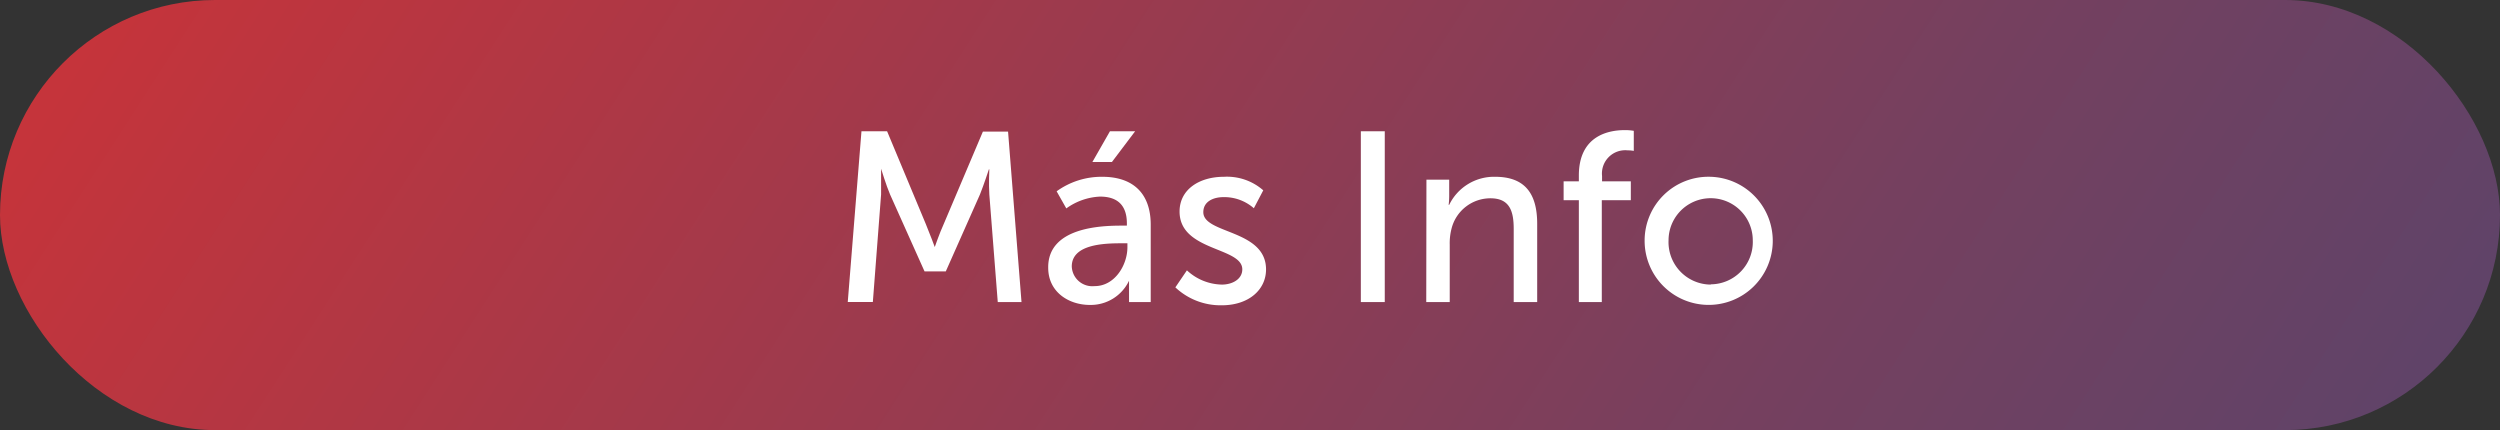
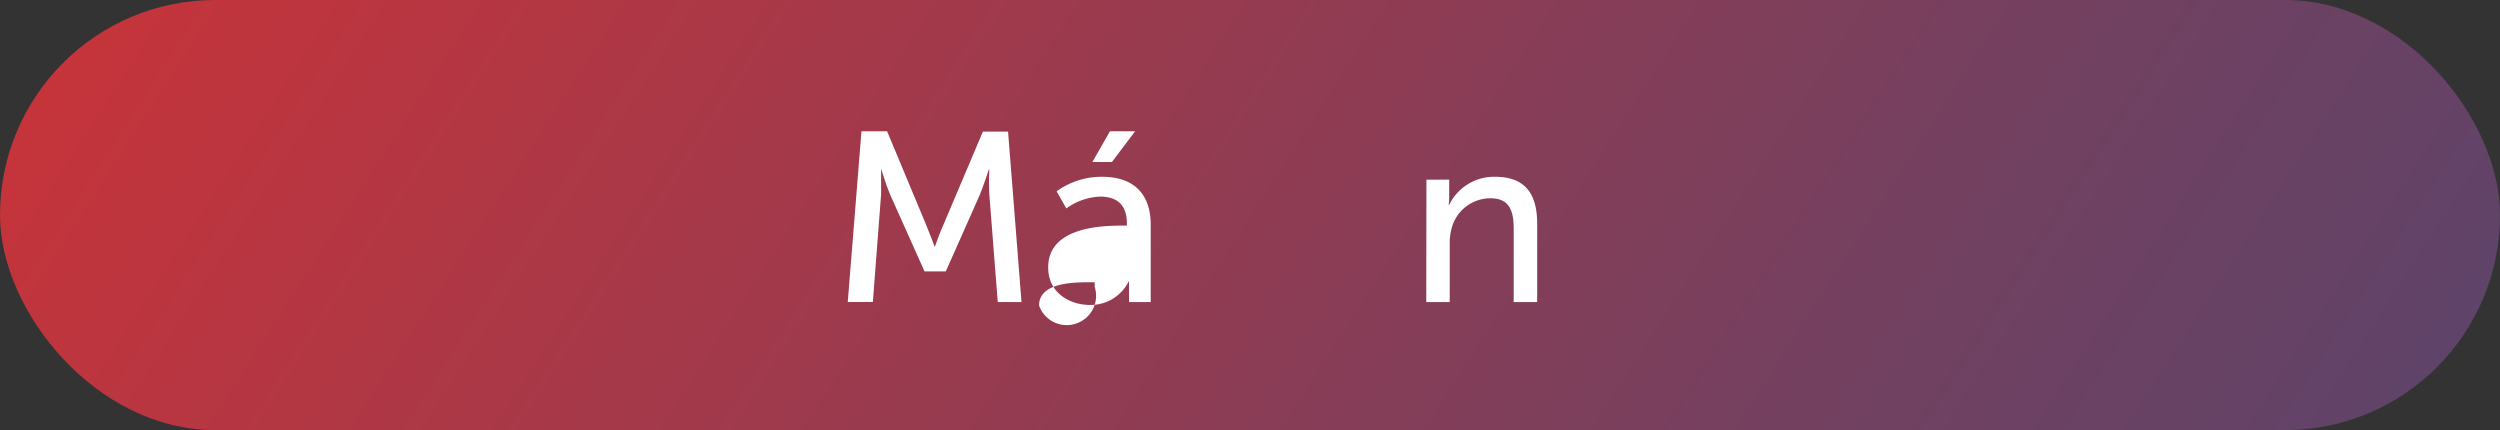
<svg xmlns="http://www.w3.org/2000/svg" viewBox="0 0 279 48">
  <rect x="0" y="0" width="279" height="48" fill="#333333" stroke="none" />
  <defs>
    <style>.cls-1{fill:url(#Degradado_sin_nombre_10);}.cls-2{fill:#fff;}</style>
    <linearGradient id="Degradado_sin_nombre_10" x1="16.06" y1="-55.61" x2="401.42" y2="192.91" gradientUnits="userSpaceOnUse">
      <stop offset="0" stop-color="#d13235" />
      <stop offset="0.03" stop-color="#cb3338" />
      <stop offset="0.45" stop-color="#75405f" />
      <stop offset="0.58" stop-color="#604368" />
      <stop offset="0.73" stop-color="#484772" />
      <stop offset="1" stop-color="#1b4d80" />
    </linearGradient>
  </defs>
  <g id="Capa_2" data-name="Capa 2">
    <g id="Capa_1-2" data-name="Capa 1">
      <rect class="cls-1" width="279" height="48" rx="24" />
      <path class="cls-2" d="M96.14,14.65H99L103.32,25c.44,1.05,1,2.57,1,2.57h0s.52-1.52,1-2.57l4.37-10.31h2.81L114,33.71h-2.65l-.94-12c-.08-1.16,0-2.81,0-2.81h-.05s-.57,1.75-1,2.81l-3.81,8.58h-2.37L99.33,21.7c-.43-1-1-2.87-1-2.87h0s0,1.71,0,2.87l-.92,12H94.61Z" />
-       <path class="cls-2" d="M125.17,25.18h.59v-.24c0-2.24-1.27-3-3-3A6.94,6.94,0,0,0,119,23.26l-1.08-1.91a8.56,8.56,0,0,1,5.1-1.62c3.46,0,5.4,1.89,5.4,5.34v8.64H126v-1.3c0-.62,0-1.08,0-1.08h0a4.73,4.73,0,0,1-4.37,2.7c-2.35,0-4.65-1.43-4.65-4.15C116.93,25.37,122.87,25.18,125.17,25.18Zm-3,6.75c2.22,0,3.65-2.32,3.65-4.35v-.43h-.68c-2,0-5.53.13-5.53,2.59A2.29,2.29,0,0,0,122.14,31.93Zm1.7-17.28h2.81l-2.59,3.43h-2.18Z" />
-       <path class="cls-2" d="M132.46,30.17a5.87,5.87,0,0,0,3.91,1.59c1.14,0,2.27-.59,2.27-1.7,0-2.51-7-2-7-6.45,0-2.48,2.22-3.88,4.94-3.88a6.13,6.13,0,0,1,4.4,1.51l-1.05,2A5,5,0,0,0,136.54,22c-1.14,0-2.25.49-2.25,1.68,0,2.45,7,1.91,7,6.39,0,2.27-1.94,4-4.94,4a7.35,7.35,0,0,1-5.18-2Z" />
-       <path class="cls-2" d="M151.87,14.65h2.67V33.71h-2.67Z" />
+       <path class="cls-2" d="M125.17,25.18h.59v-.24c0-2.24-1.27-3-3-3A6.94,6.94,0,0,0,119,23.26l-1.08-1.91a8.56,8.56,0,0,1,5.1-1.62c3.46,0,5.4,1.89,5.4,5.34v8.64H126v-1.3c0-.62,0-1.08,0-1.08h0a4.73,4.73,0,0,1-4.37,2.7c-2.35,0-4.65-1.43-4.65-4.15C116.93,25.37,122.87,25.18,125.17,25.18Zm-3,6.75v-.43h-.68c-2,0-5.53.13-5.53,2.59A2.29,2.29,0,0,0,122.14,31.93Zm1.7-17.28h2.81l-2.59,3.43h-2.18Z" />
      <path class="cls-2" d="M159.19,20.05h2.54v1.81a8.67,8.67,0,0,1-.06,1h.06a5.56,5.56,0,0,1,5.13-3.13c3.21,0,4.69,1.75,4.69,5.23v8.75h-2.62V25.56c0-1.92-.4-3.43-2.59-3.43A4.47,4.47,0,0,0,162,25.48a6.48,6.48,0,0,0-.21,1.83v6.4h-2.62Z" />
-       <path class="cls-2" d="M176.2,22.34h-1.7v-2.1h1.7v-.65c0-4.51,3.4-5.07,5.13-5.07a5.76,5.76,0,0,1,1,.08v2.24a3.45,3.45,0,0,0-.68-.06,2.6,2.6,0,0,0-2.86,2.86v.6H182v2.1h-3.24V33.71H176.2Z" />
-       <path class="cls-2" d="M190.91,19.73a7.15,7.15,0,1,1-7.37,7.12A7.12,7.12,0,0,1,190.91,19.73Zm0,12a4.72,4.72,0,0,0,4.7-4.91,4.7,4.7,0,1,0-9.4,0A4.74,4.74,0,0,0,190.91,31.76Z" />
    </g>
  </g>
</svg>